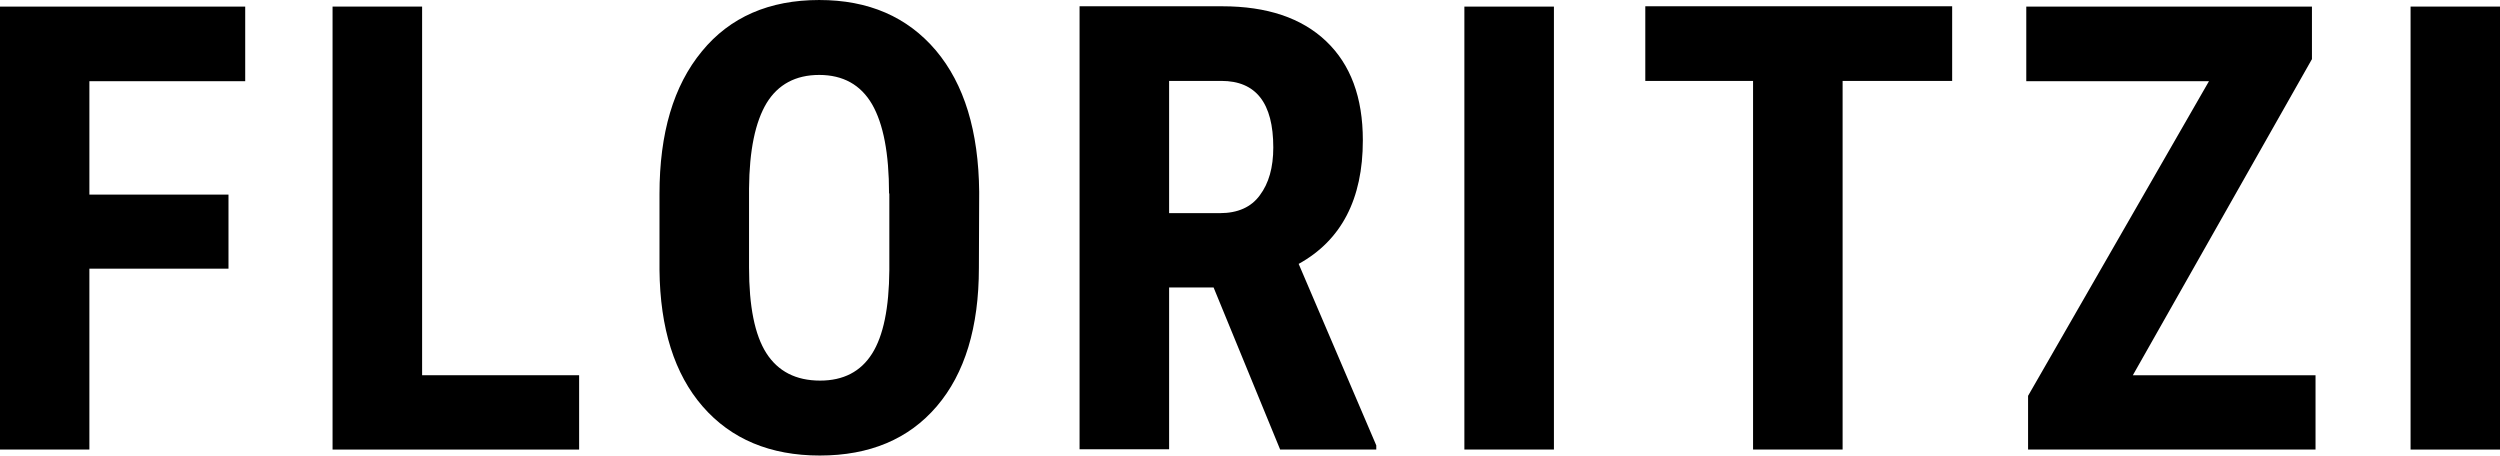
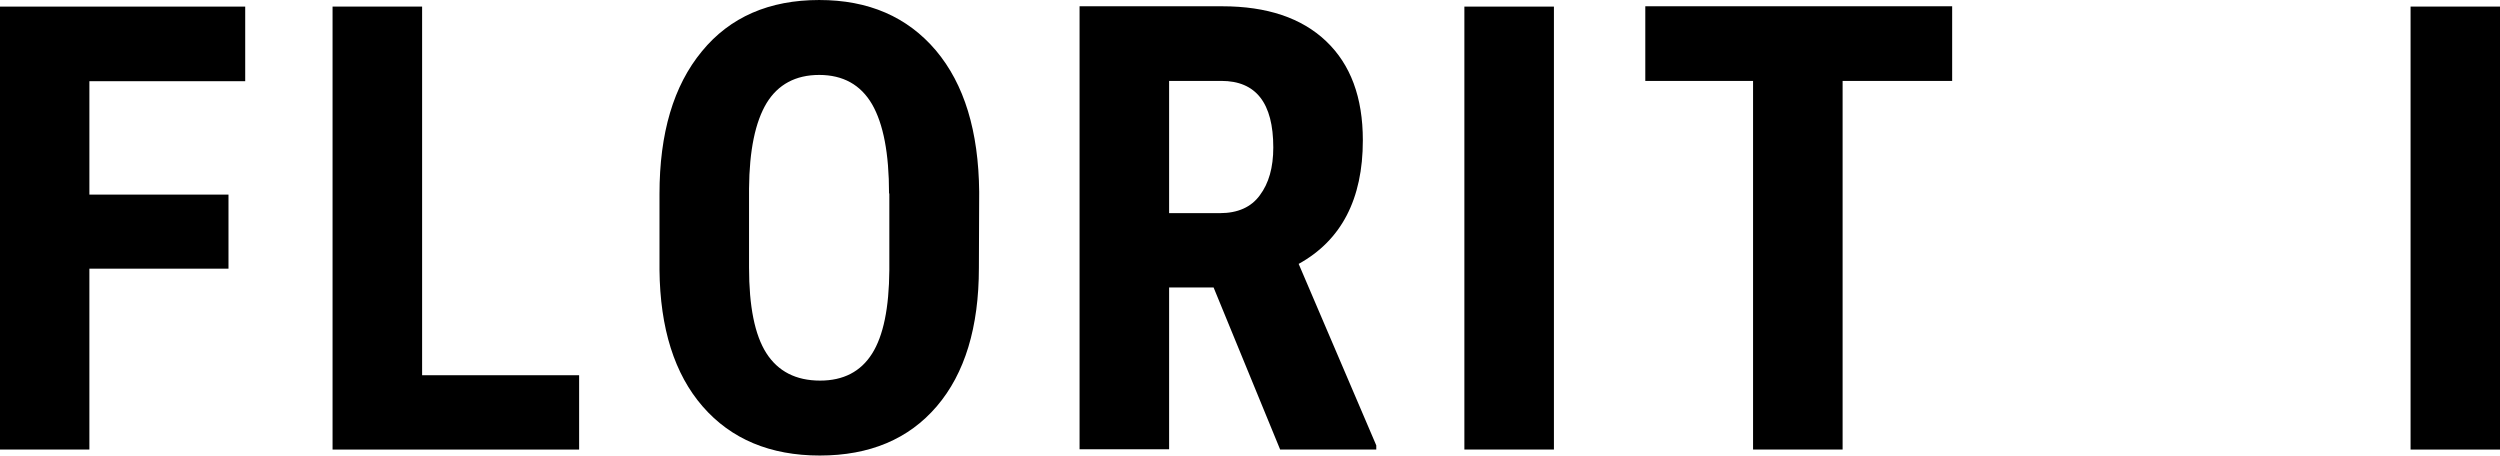
<svg xmlns="http://www.w3.org/2000/svg" version="1.1" id="Laag_1" x="0px" y="0px" viewBox="0 0 837.5 152.6" style="enable-background:new 0 0 837.5 152.6;" xml:space="preserve">
  <g>
    <g transform="translate(159.043, 352.403)">
      <g>
-         <path d="M-82.5-262.4h-46.6v60.6h-30v-148.4h82.2v25h-52.2v38h46.6C-82.5-287.2-82.5-262.4-82.5-262.4z" />
+         <path d="M-82.5-262.4h-46.6v60.6h-30v-148.4h82.2v25h-52.2v38h46.6z" />
      </g>
    </g>
  </g>
  <g>
    <g transform="translate(242.707, 352.403)">
      <g>
        <path d="M-101.3-226.7h52.6v24.9h-82.6v-148.4h30V-226.7z" />
      </g>
    </g>
  </g>
  <g>
    <g transform="translate(326.83, 352.403)">
      <g>
        <path d="M1.1-262.7c0,19.9-4.7,35.4-14.1,46.4s-22.5,16.5-39.2,16.5c-16.6,0-29.7-5.5-39.2-16.4s-14.3-26.2-14.5-45.8v-25.4 c0-20.4,4.7-36.3,14.2-47.8c9.4-11.5,22.6-17.2,39.3-17.2c16.5,0,29.5,5.6,39.1,16.9c9.5,11.3,14.3,27,14.5,47.4L1.1-262.7 L1.1-262.7z M-29-287.6c0-13.4-1.9-23.3-5.7-29.9c-3.8-6.5-9.7-9.8-17.7-9.8c-7.9,0-13.8,3.2-17.6,9.4 c-3.8,6.3-5.8,15.8-5.9,28.7v26.4c0,13,1.9,22.6,5.8,28.7c3.9,6.1,9.9,9.2,18,9.2c7.8,0,13.6-3,17.4-9c3.8-6,5.7-15.3,5.8-28 v-25.7H-29z" />
      </g>
    </g>
  </g>
  <g>
    <g transform="translate(430.552, 352.403)">
      <g>
        <path d="M-24-256.1h-14.9v54.2h-30v-148.4h47.8c15,0,26.6,3.9,34.8,11.7c8.2,7.8,12.3,18.8,12.3,33.2c0,19.7-7.2,33.5-21.5,41.4 l26,60.8v1.4H-1.7L-24-256.1z M-38.9-281h17c6,0,10.5-2,13.4-6c3-4,4.5-9.3,4.5-16c0-14.9-5.8-22.3-17.4-22.3h-17.5V-281z" />
      </g>
    </g>
  </g>
  <g>
    <g transform="translate(526.465, 352.403)">
      <g>
        <path d="M-5.9-201.8h-30v-148.4h30C-5.9-350.2-5.9-201.8-5.9-201.8z" />
      </g>
    </g>
  </g>
  <g>
    <g transform="translate(577.974, 352.403)">
      <g>
        <path d="M76-325.3H39.3v123.5h-30v-123.5h-36.1v-25H76V-325.3z" />
      </g>
    </g>
  </g>
  <g>
    <g transform="translate(672.203, 352.403)">
      <g>
-         <path d="M42.3-226.7h61.2v24.9H7.2v-18l60.6-105.4H6.6v-25h95.7v17.6L42.3-226.7z" />
-       </g>
+         </g>
    </g>
  </g>
  <g>
    <g transform="translate(764.441, 352.403)">
      <g>
        <path d="M73.1-201.8h-30v-148.4h30V-201.8z" />
      </g>
    </g>
  </g>
</svg>